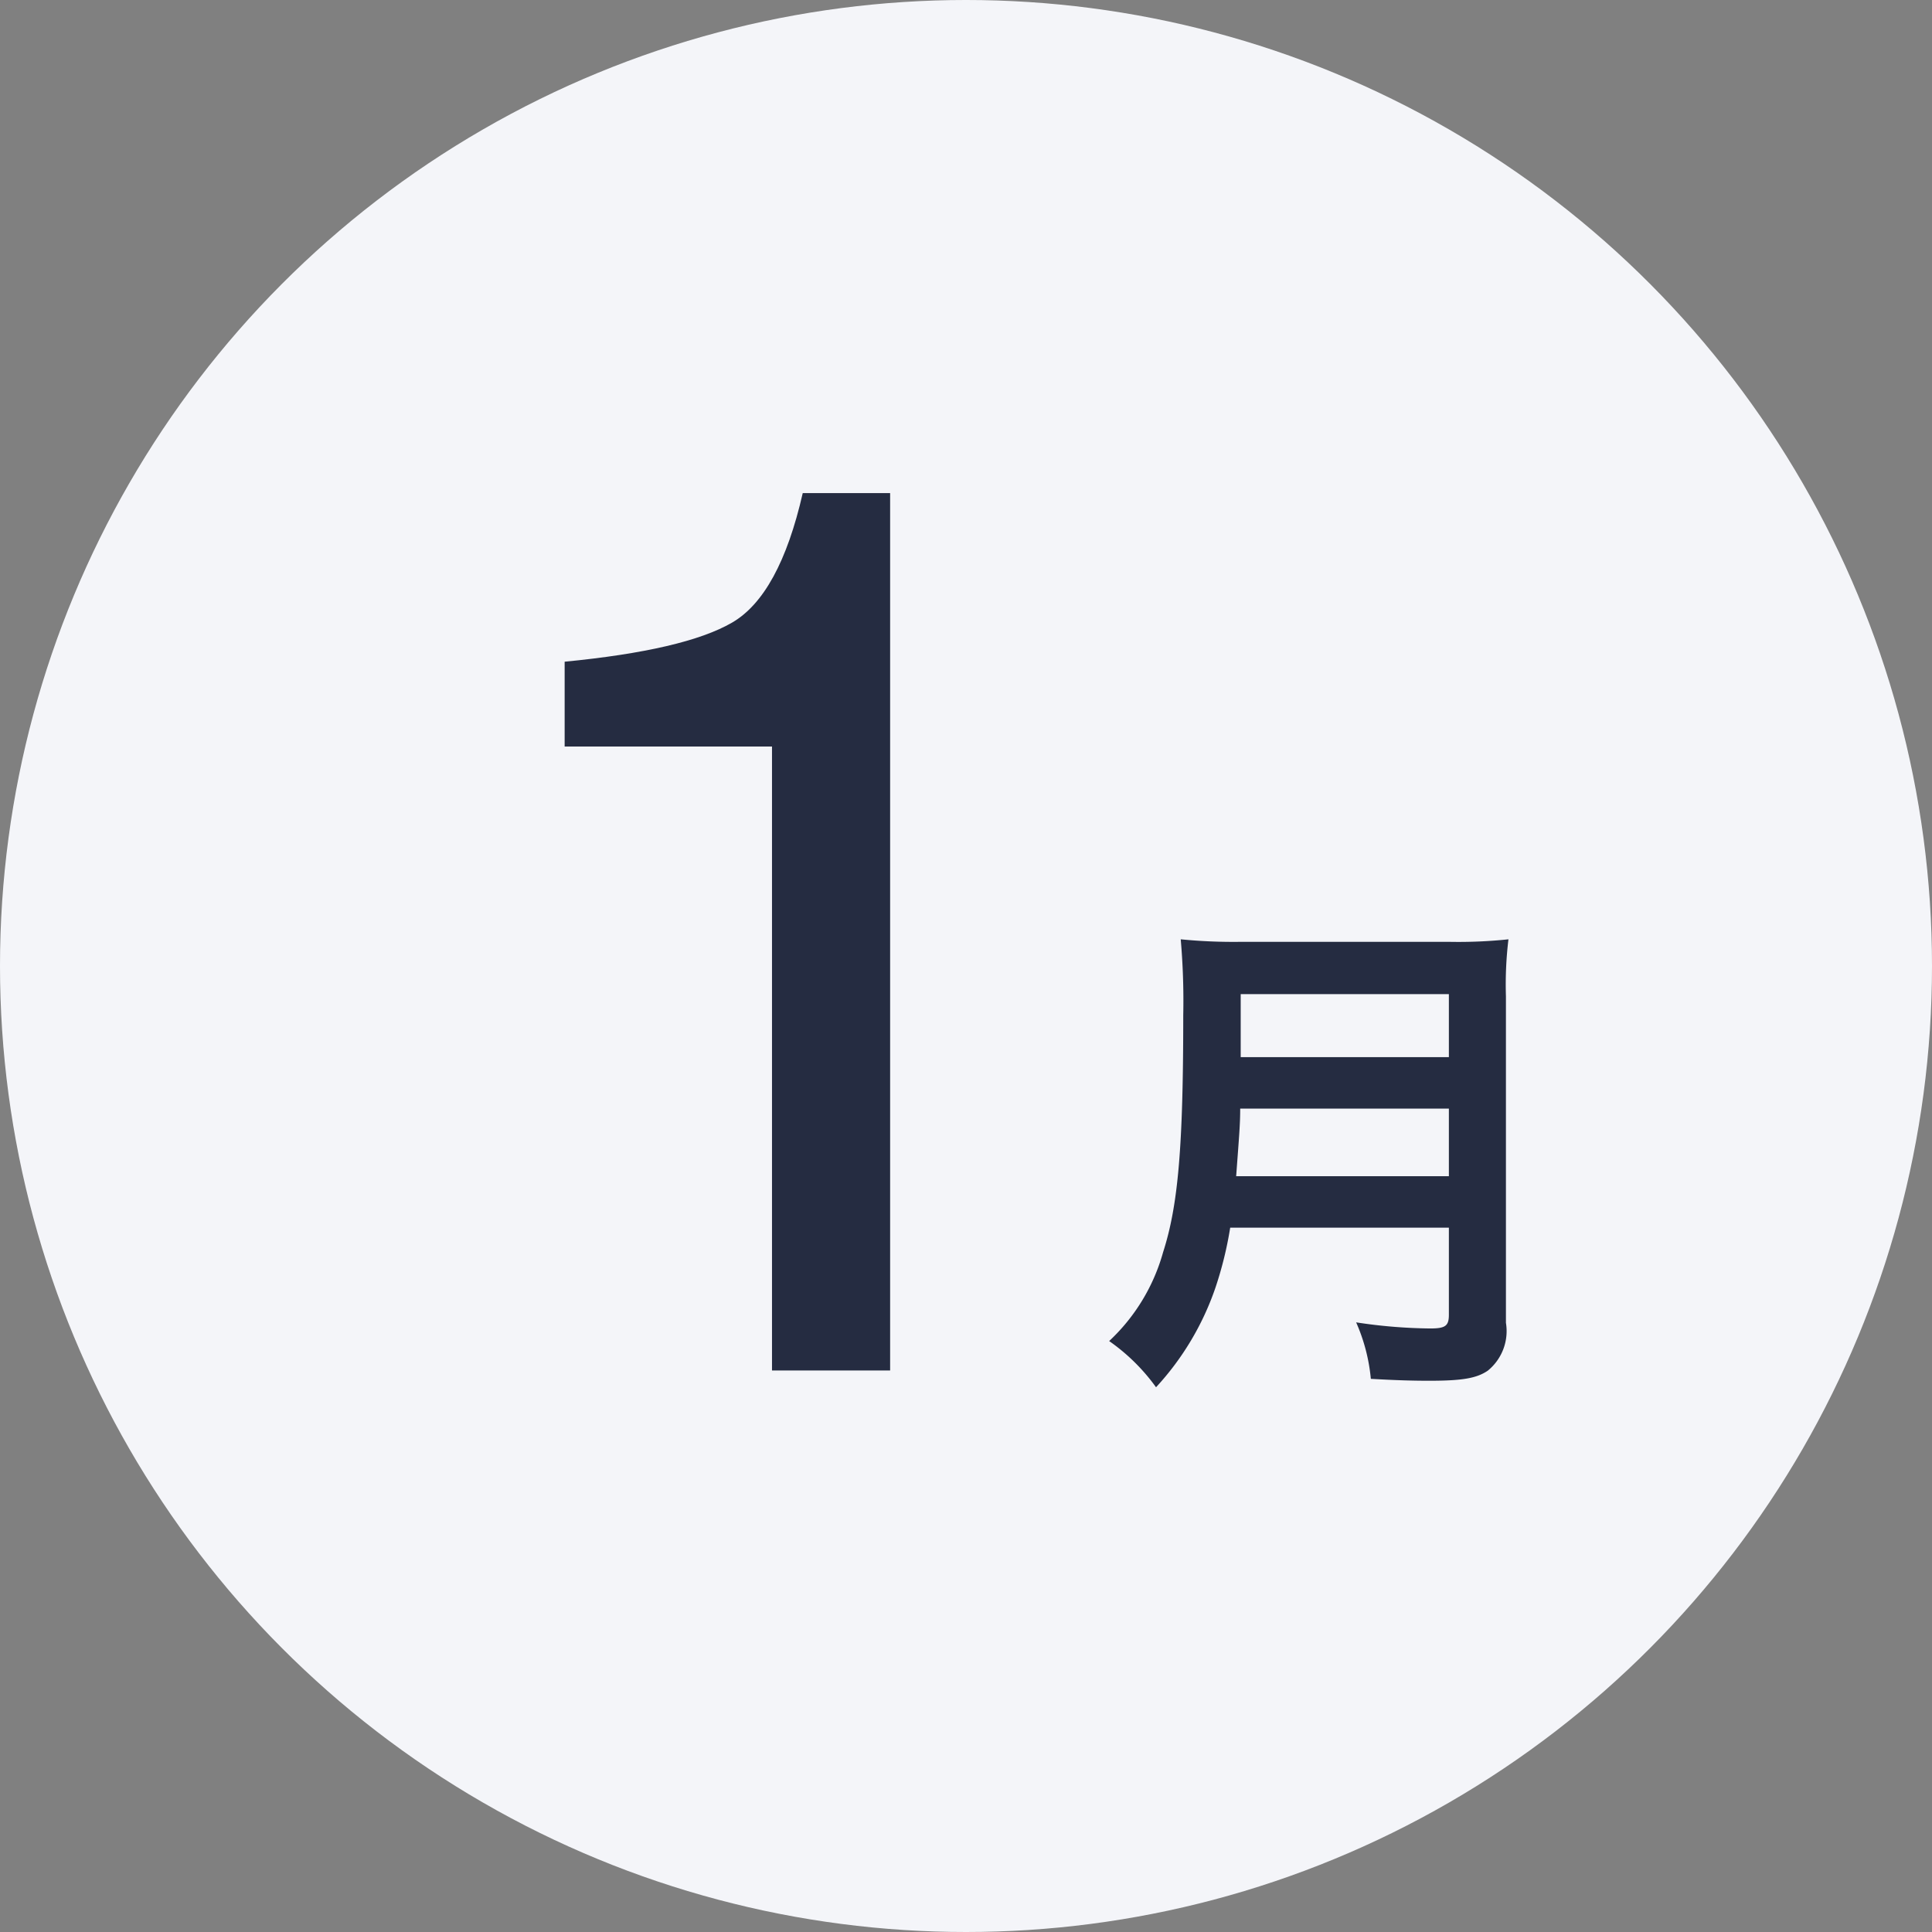
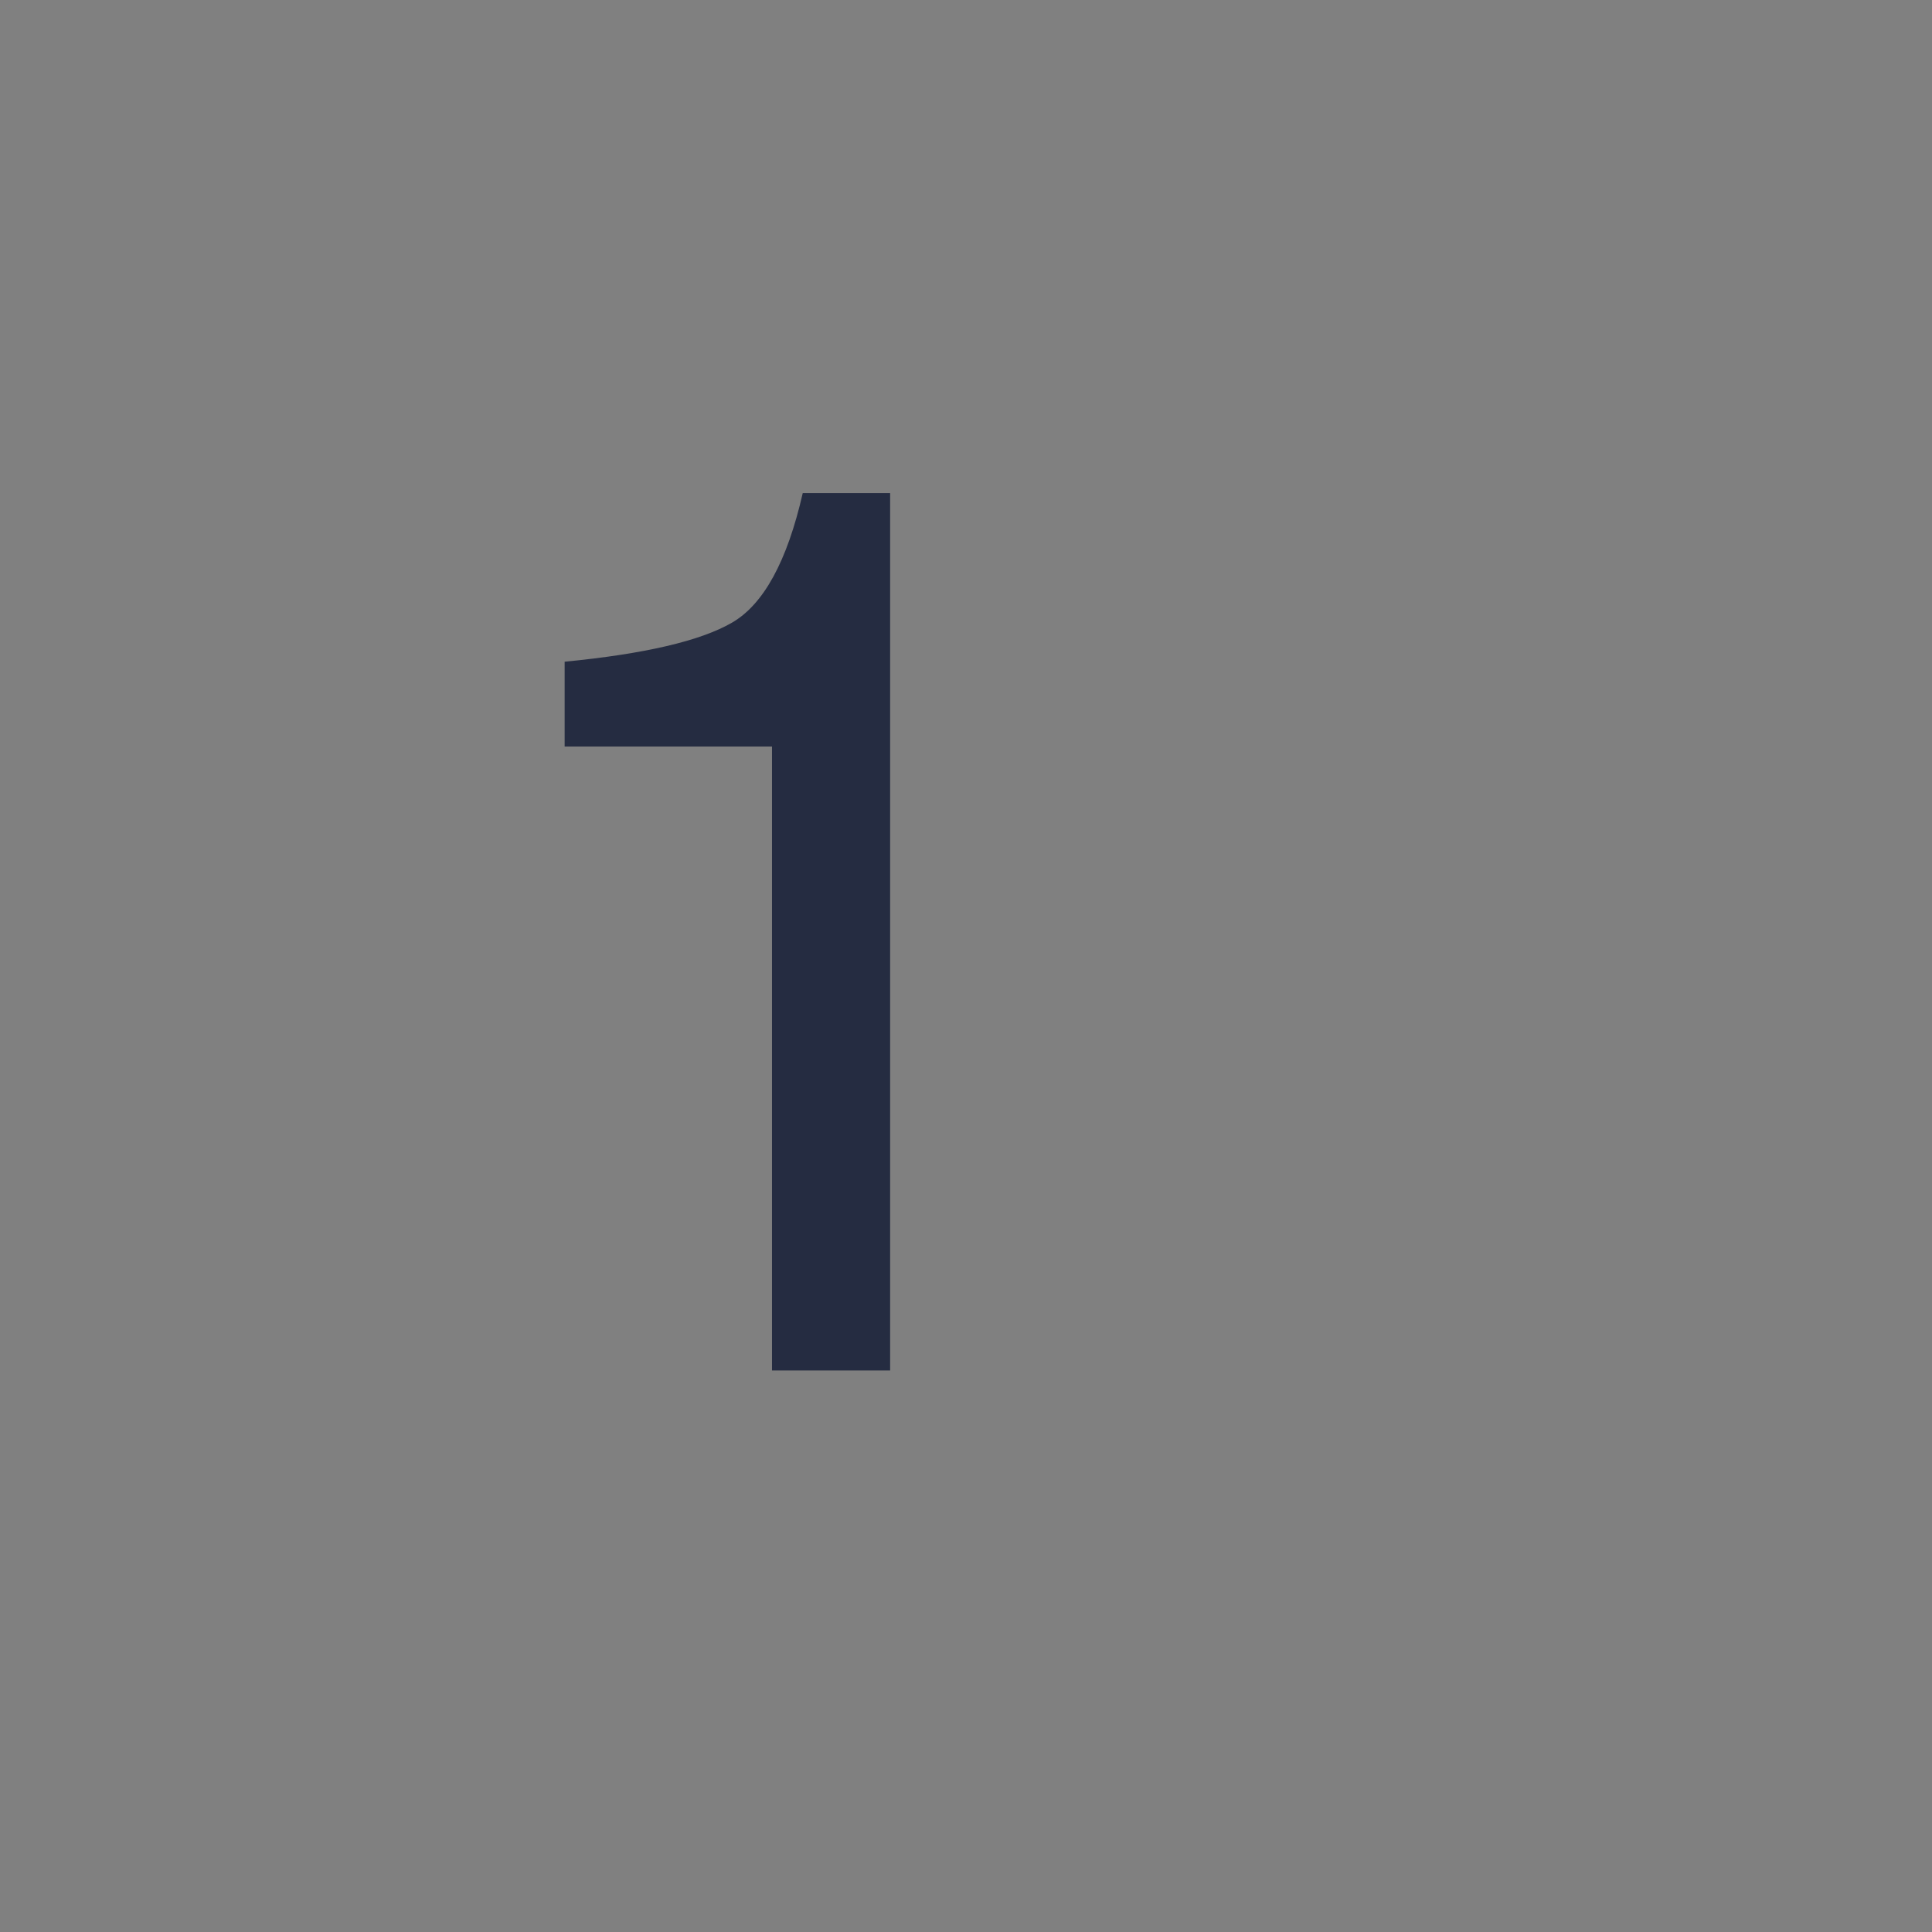
<svg xmlns="http://www.w3.org/2000/svg" viewBox="0 0 184 184">
  <rect x="0" y="0" width="184" height="184" fill="#808080" stroke="none" />
  <defs>
    <style>.cls-1{fill:#f4f5f9;}.cls-2{fill:#252c41;fill-rule:evenodd;}</style>
  </defs>
  <title>manth1</title>
  <g id="レイヤー_2" data-name="レイヤー 2">
    <g id="_200_manth1.svg" data-name=" 200 manth1.svg">
-       <circle id="楕円形_2" data-name="楕円形 2" class="cls-1" cx="92" cy="92" r="92" />
-       <path id="月" class="cls-2" d="M137.988,116.92v8.3c0,1.06-.336,1.3-1.776,1.3a49.183,49.183,0,0,1-7.056-.581,17.218,17.218,0,0,1,1.4,5.38c2.448.14,4.032.181,5.568.181,3.168,0,4.512-.241,5.57-.96a4.857,4.857,0,0,0,1.728-4.561v-31.1a35.956,35.956,0,0,1,.24-5.42,45.642,45.642,0,0,1-5.57.241H118.066a51.367,51.367,0,0,1-5.616-.241,67.312,67.312,0,0,1,.24,7.241c0,12.48-.48,18.1-1.92,22.56a18.268,18.268,0,0,1-5.136,8.46,18.634,18.634,0,0,1,4.464,4.4,26.693,26.693,0,0,0,5.664-9.5,35.591,35.591,0,0,0,1.4-5.7h20.826Zm-20.258-4.9c.288-3.9.384-4.96.384-6.44h19.874v6.44Zm.432-11.34v-6h19.826v6Z" />
      <path id="_1" data-name=" 1" class="cls-2" d="M73.524,71.1v59.42h11.25V46.96H76.452c-1.484,6.5-3.73,10.6-6.738,12.34s-8.32,2.98-15.938,3.72V71.1Z" />
    </g>
  </g>
</svg>